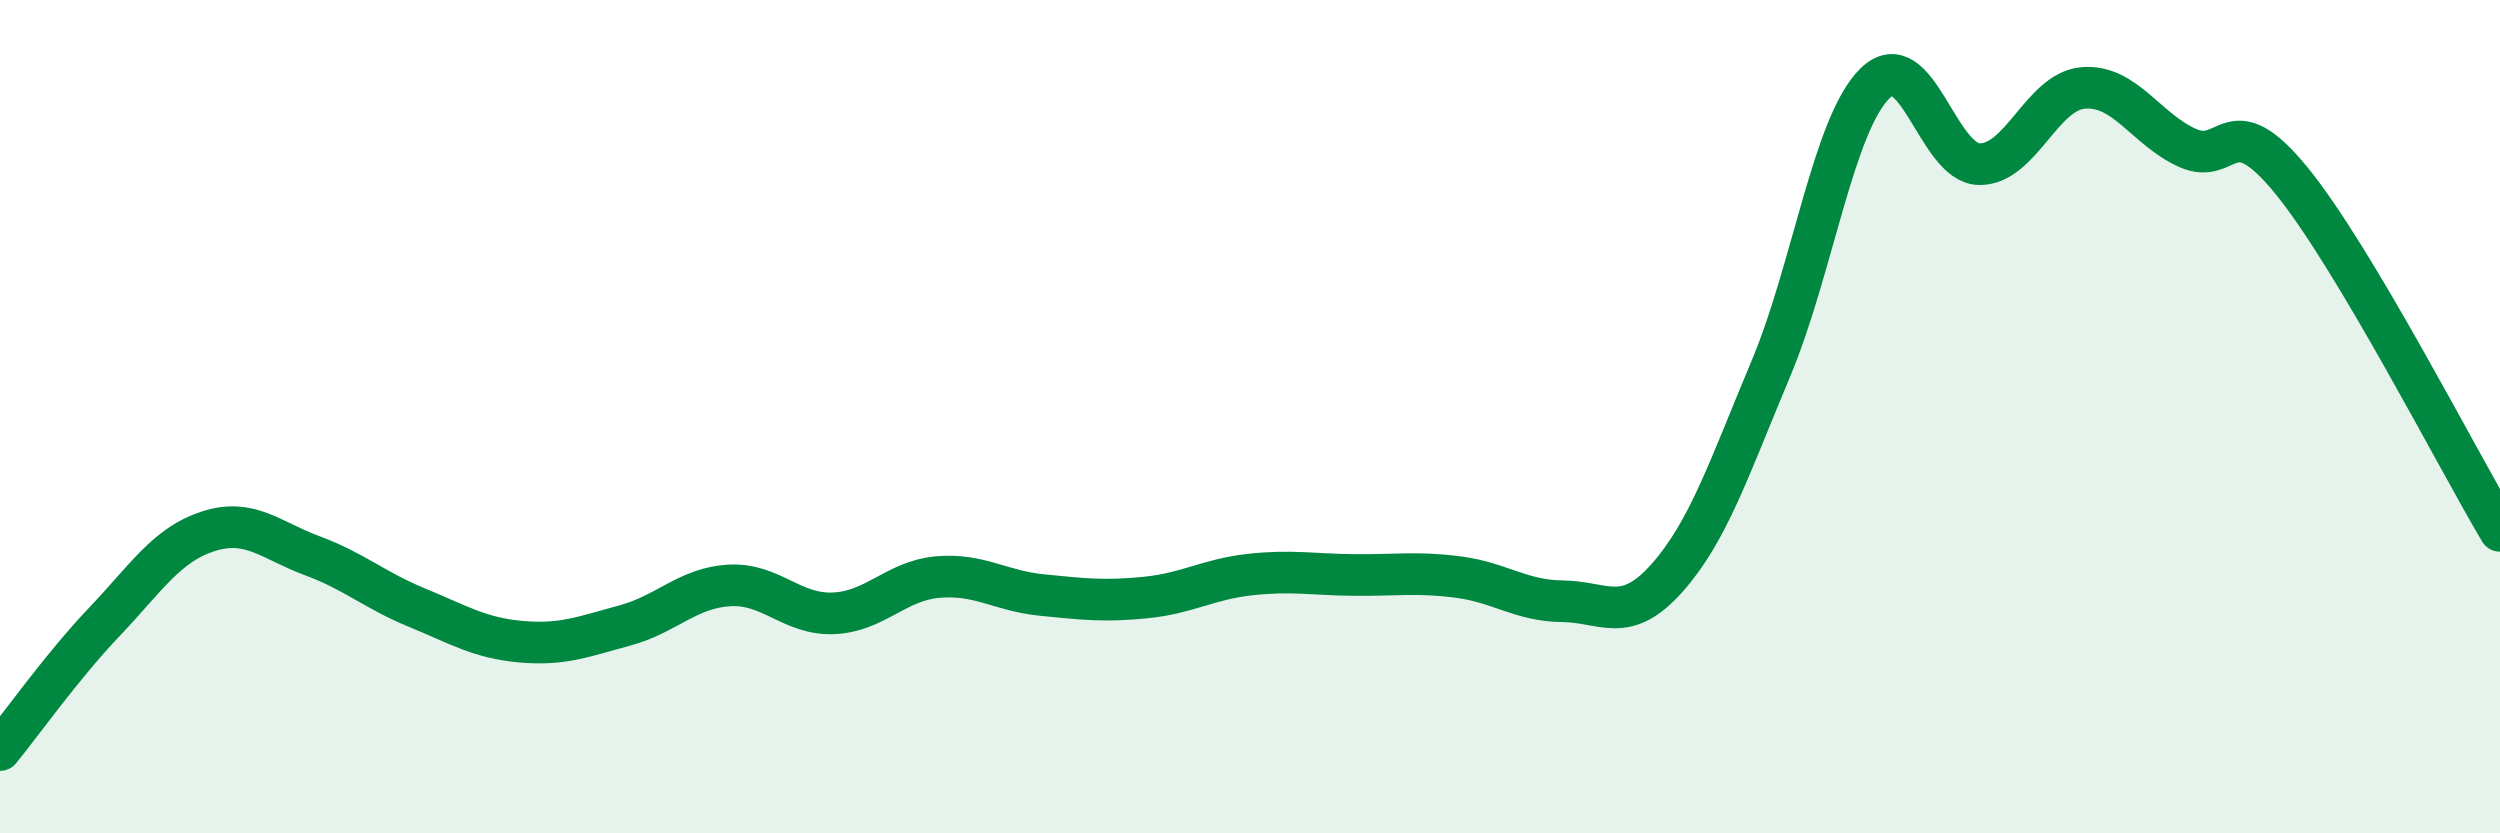
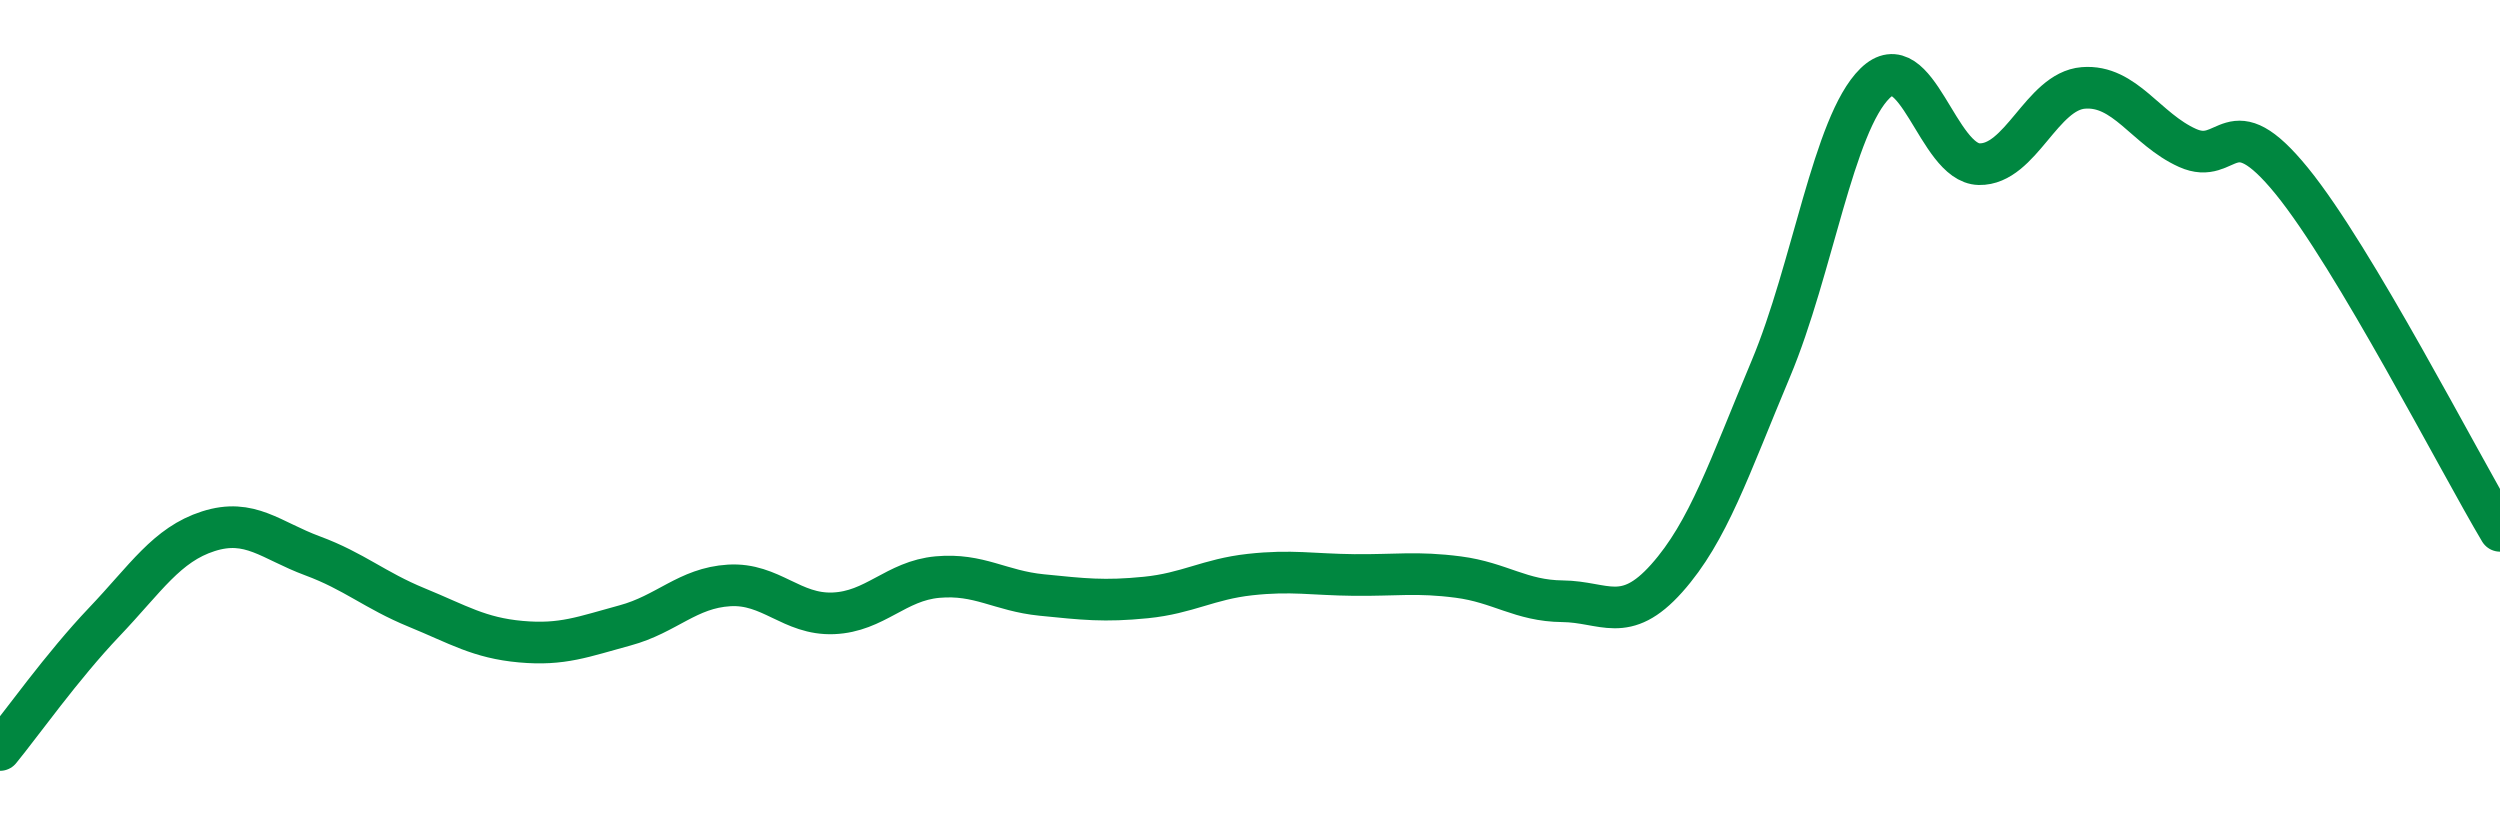
<svg xmlns="http://www.w3.org/2000/svg" width="60" height="20" viewBox="0 0 60 20">
-   <path d="M 0,18 C 0.5,17.39 1.5,15.98 2.5,14.93 C 3.5,13.88 4,13.07 5,12.75 C 6,12.43 6.5,12.97 7.5,13.34 C 8.5,13.71 9,14.17 10,14.58 C 11,14.99 11.5,15.31 12.5,15.4 C 13.5,15.49 14,15.28 15,15.01 C 16,14.74 16.5,14.11 17.5,14.05 C 18.5,13.99 19,14.76 20,14.72 C 21,14.68 21.5,13.94 22.5,13.85 C 23.5,13.76 24,14.18 25,14.28 C 26,14.38 26.5,14.44 27.5,14.34 C 28.5,14.24 29,13.9 30,13.79 C 31,13.68 31.5,13.79 32.5,13.8 C 33.5,13.81 34,13.72 35,13.85 C 36,13.98 36.5,14.42 37.5,14.43 C 38.5,14.44 39,15 40,13.88 C 41,12.76 41.5,11.23 42.5,8.85 C 43.5,6.47 44,2.98 45,2 C 46,1.02 46.5,3.92 47.5,3.94 C 48.5,3.96 49,2.19 50,2.11 C 51,2.03 51.5,3.1 52.5,3.55 C 53.5,4 53.5,2.5 55,4.34 C 56.5,6.18 59,11.06 60,12.74L60 20L0 20Z" fill="#008740" opacity="0.1" stroke-linecap="round" stroke-linejoin="round" />
  <path d="M 0,18 C 0.5,17.39 1.5,15.98 2.5,14.93 C 3.5,13.88 4,13.07 5,12.75 C 6,12.43 6.5,12.97 7.5,13.34 C 8.5,13.71 9,14.17 10,14.58 C 11,14.99 11.5,15.31 12.5,15.4 C 13.5,15.49 14,15.28 15,15.01 C 16,14.74 16.5,14.11 17.5,14.05 C 18.5,13.99 19,14.76 20,14.72 C 21,14.68 21.5,13.94 22.5,13.85 C 23.5,13.76 24,14.18 25,14.28 C 26,14.38 26.5,14.44 27.5,14.34 C 28.5,14.24 29,13.9 30,13.79 C 31,13.68 31.5,13.79 32.5,13.8 C 33.5,13.81 34,13.72 35,13.85 C 36,13.98 36.5,14.42 37.5,14.43 C 38.5,14.44 39,15 40,13.88 C 41,12.76 41.5,11.23 42.5,8.85 C 43.5,6.47 44,2.98 45,2 C 46,1.02 46.5,3.92 47.5,3.94 C 48.5,3.96 49,2.19 50,2.11 C 51,2.03 51.5,3.1 52.5,3.55 C 53.5,4 53.5,2.5 55,4.34 C 56.5,6.18 59,11.06 60,12.74" stroke="#008740" stroke-width="1" fill="none" stroke-linecap="round" stroke-linejoin="round" />
</svg>